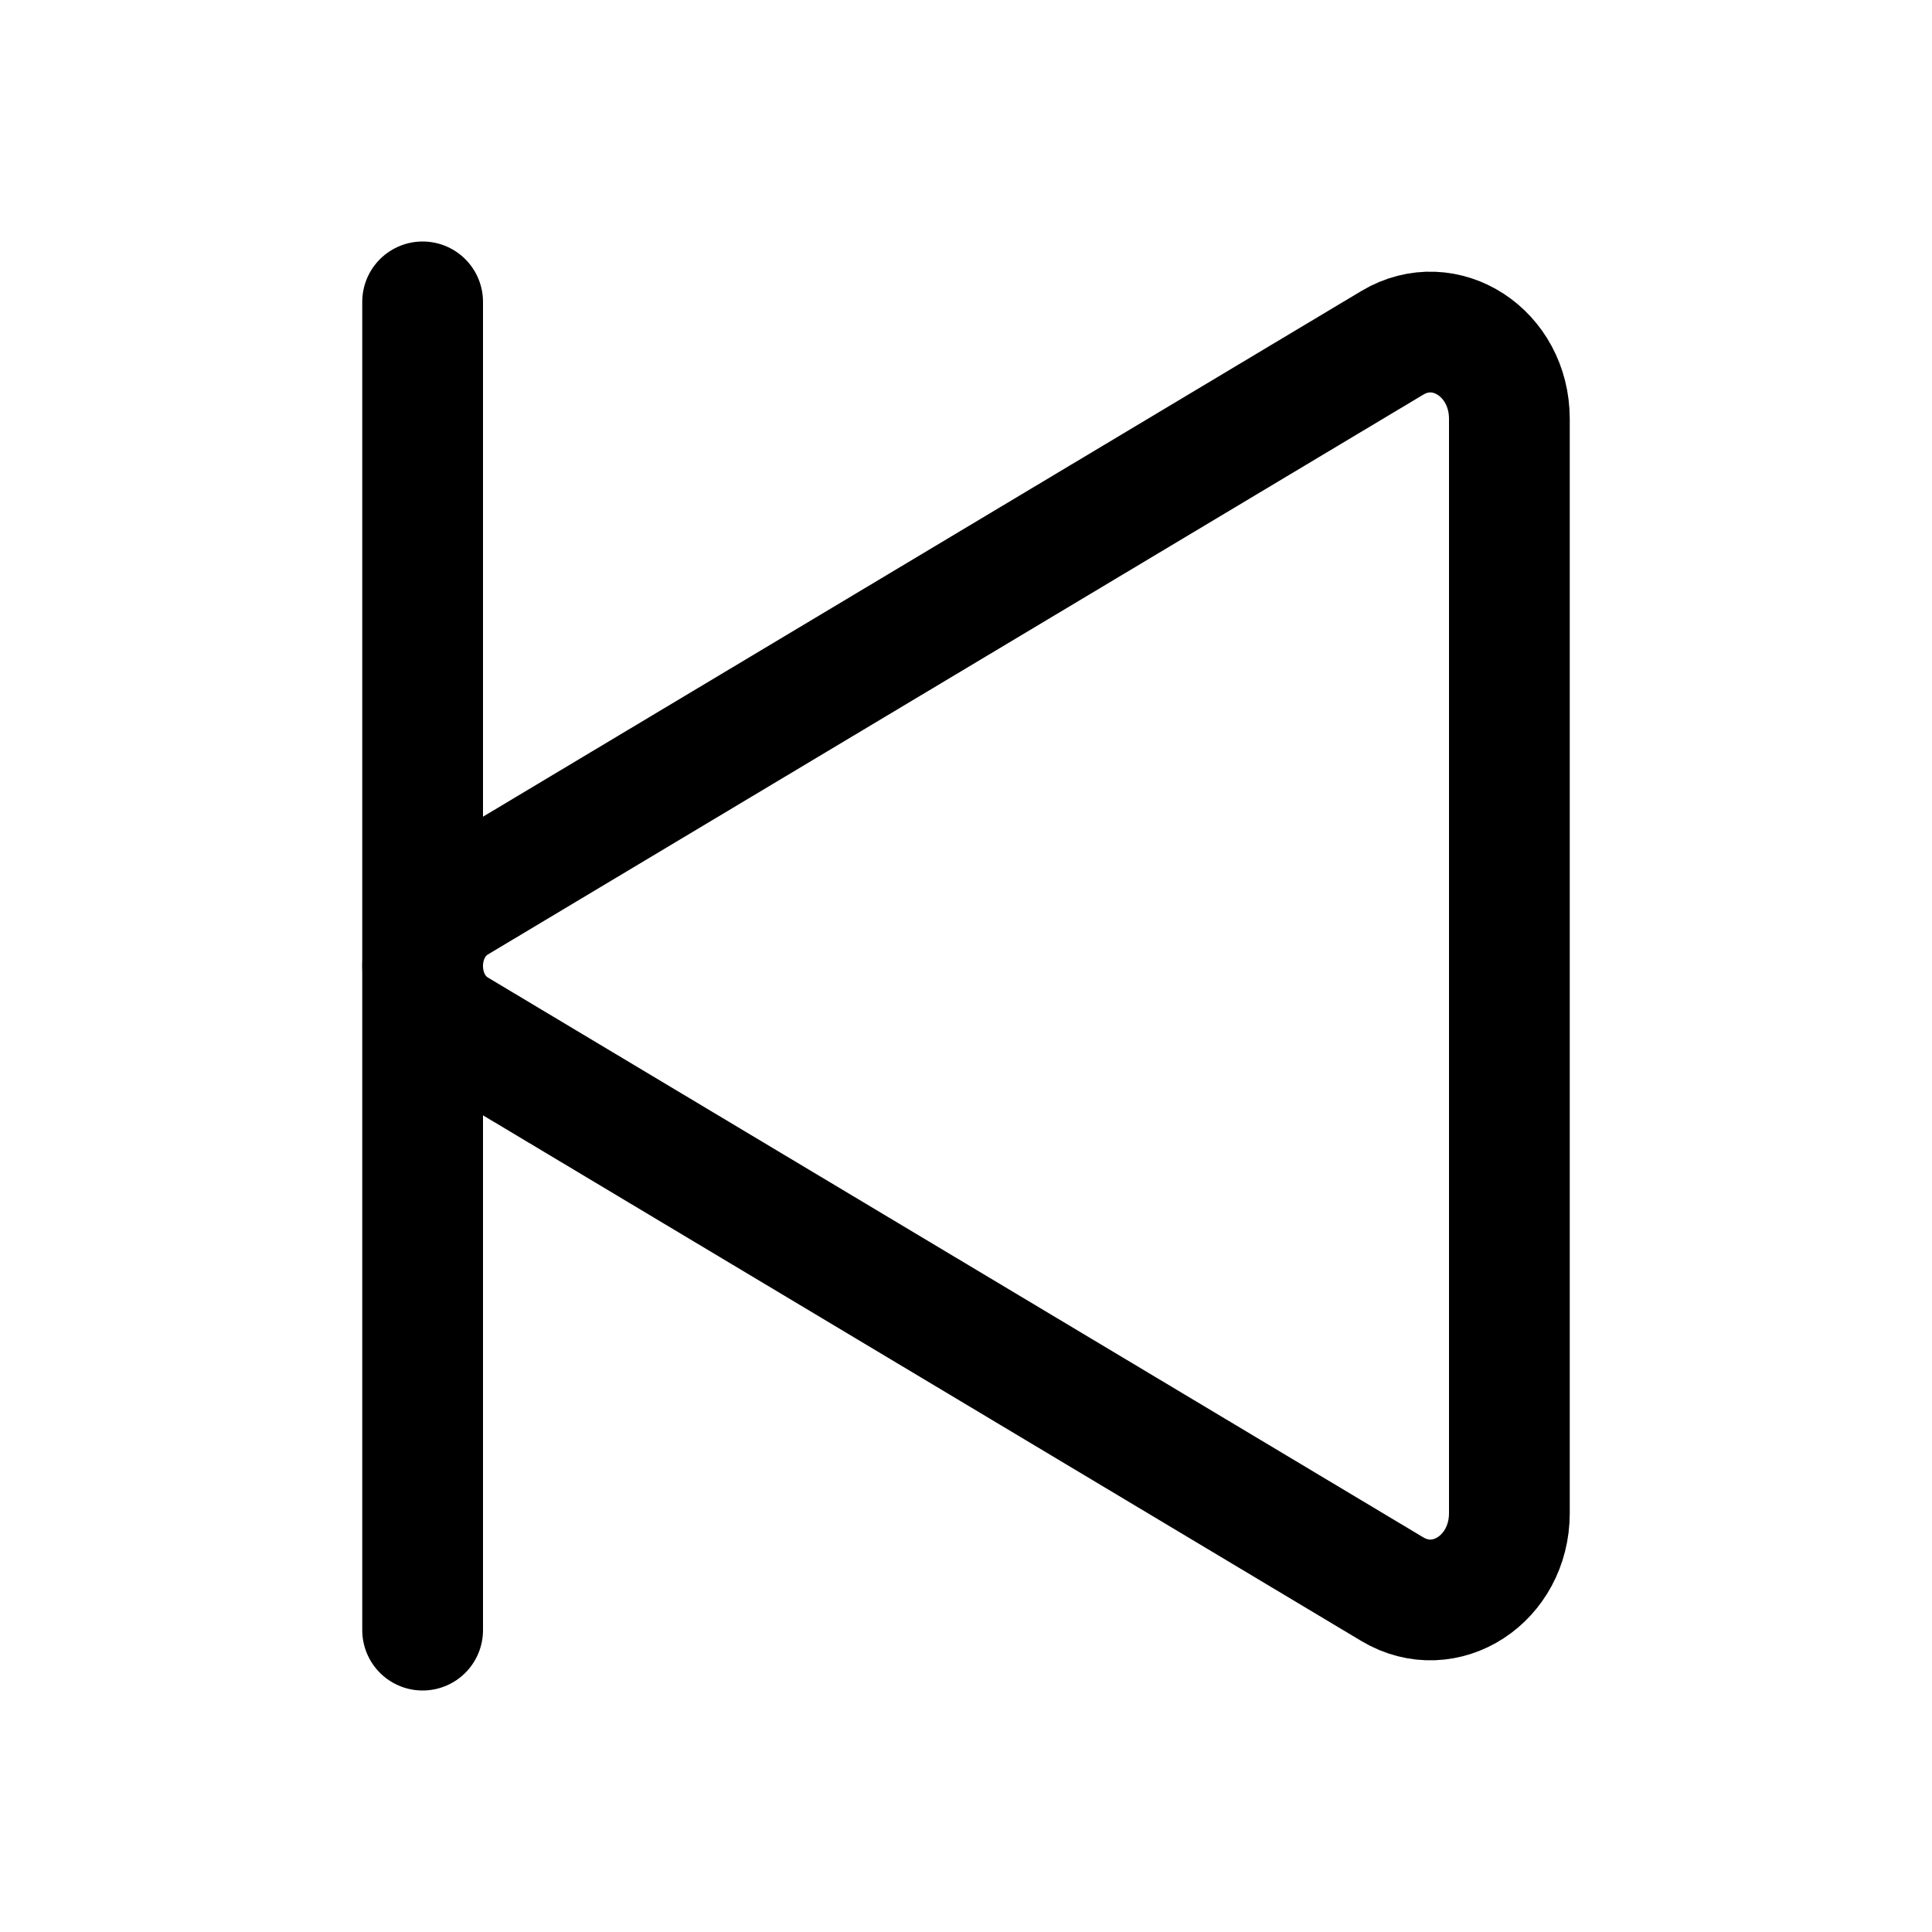
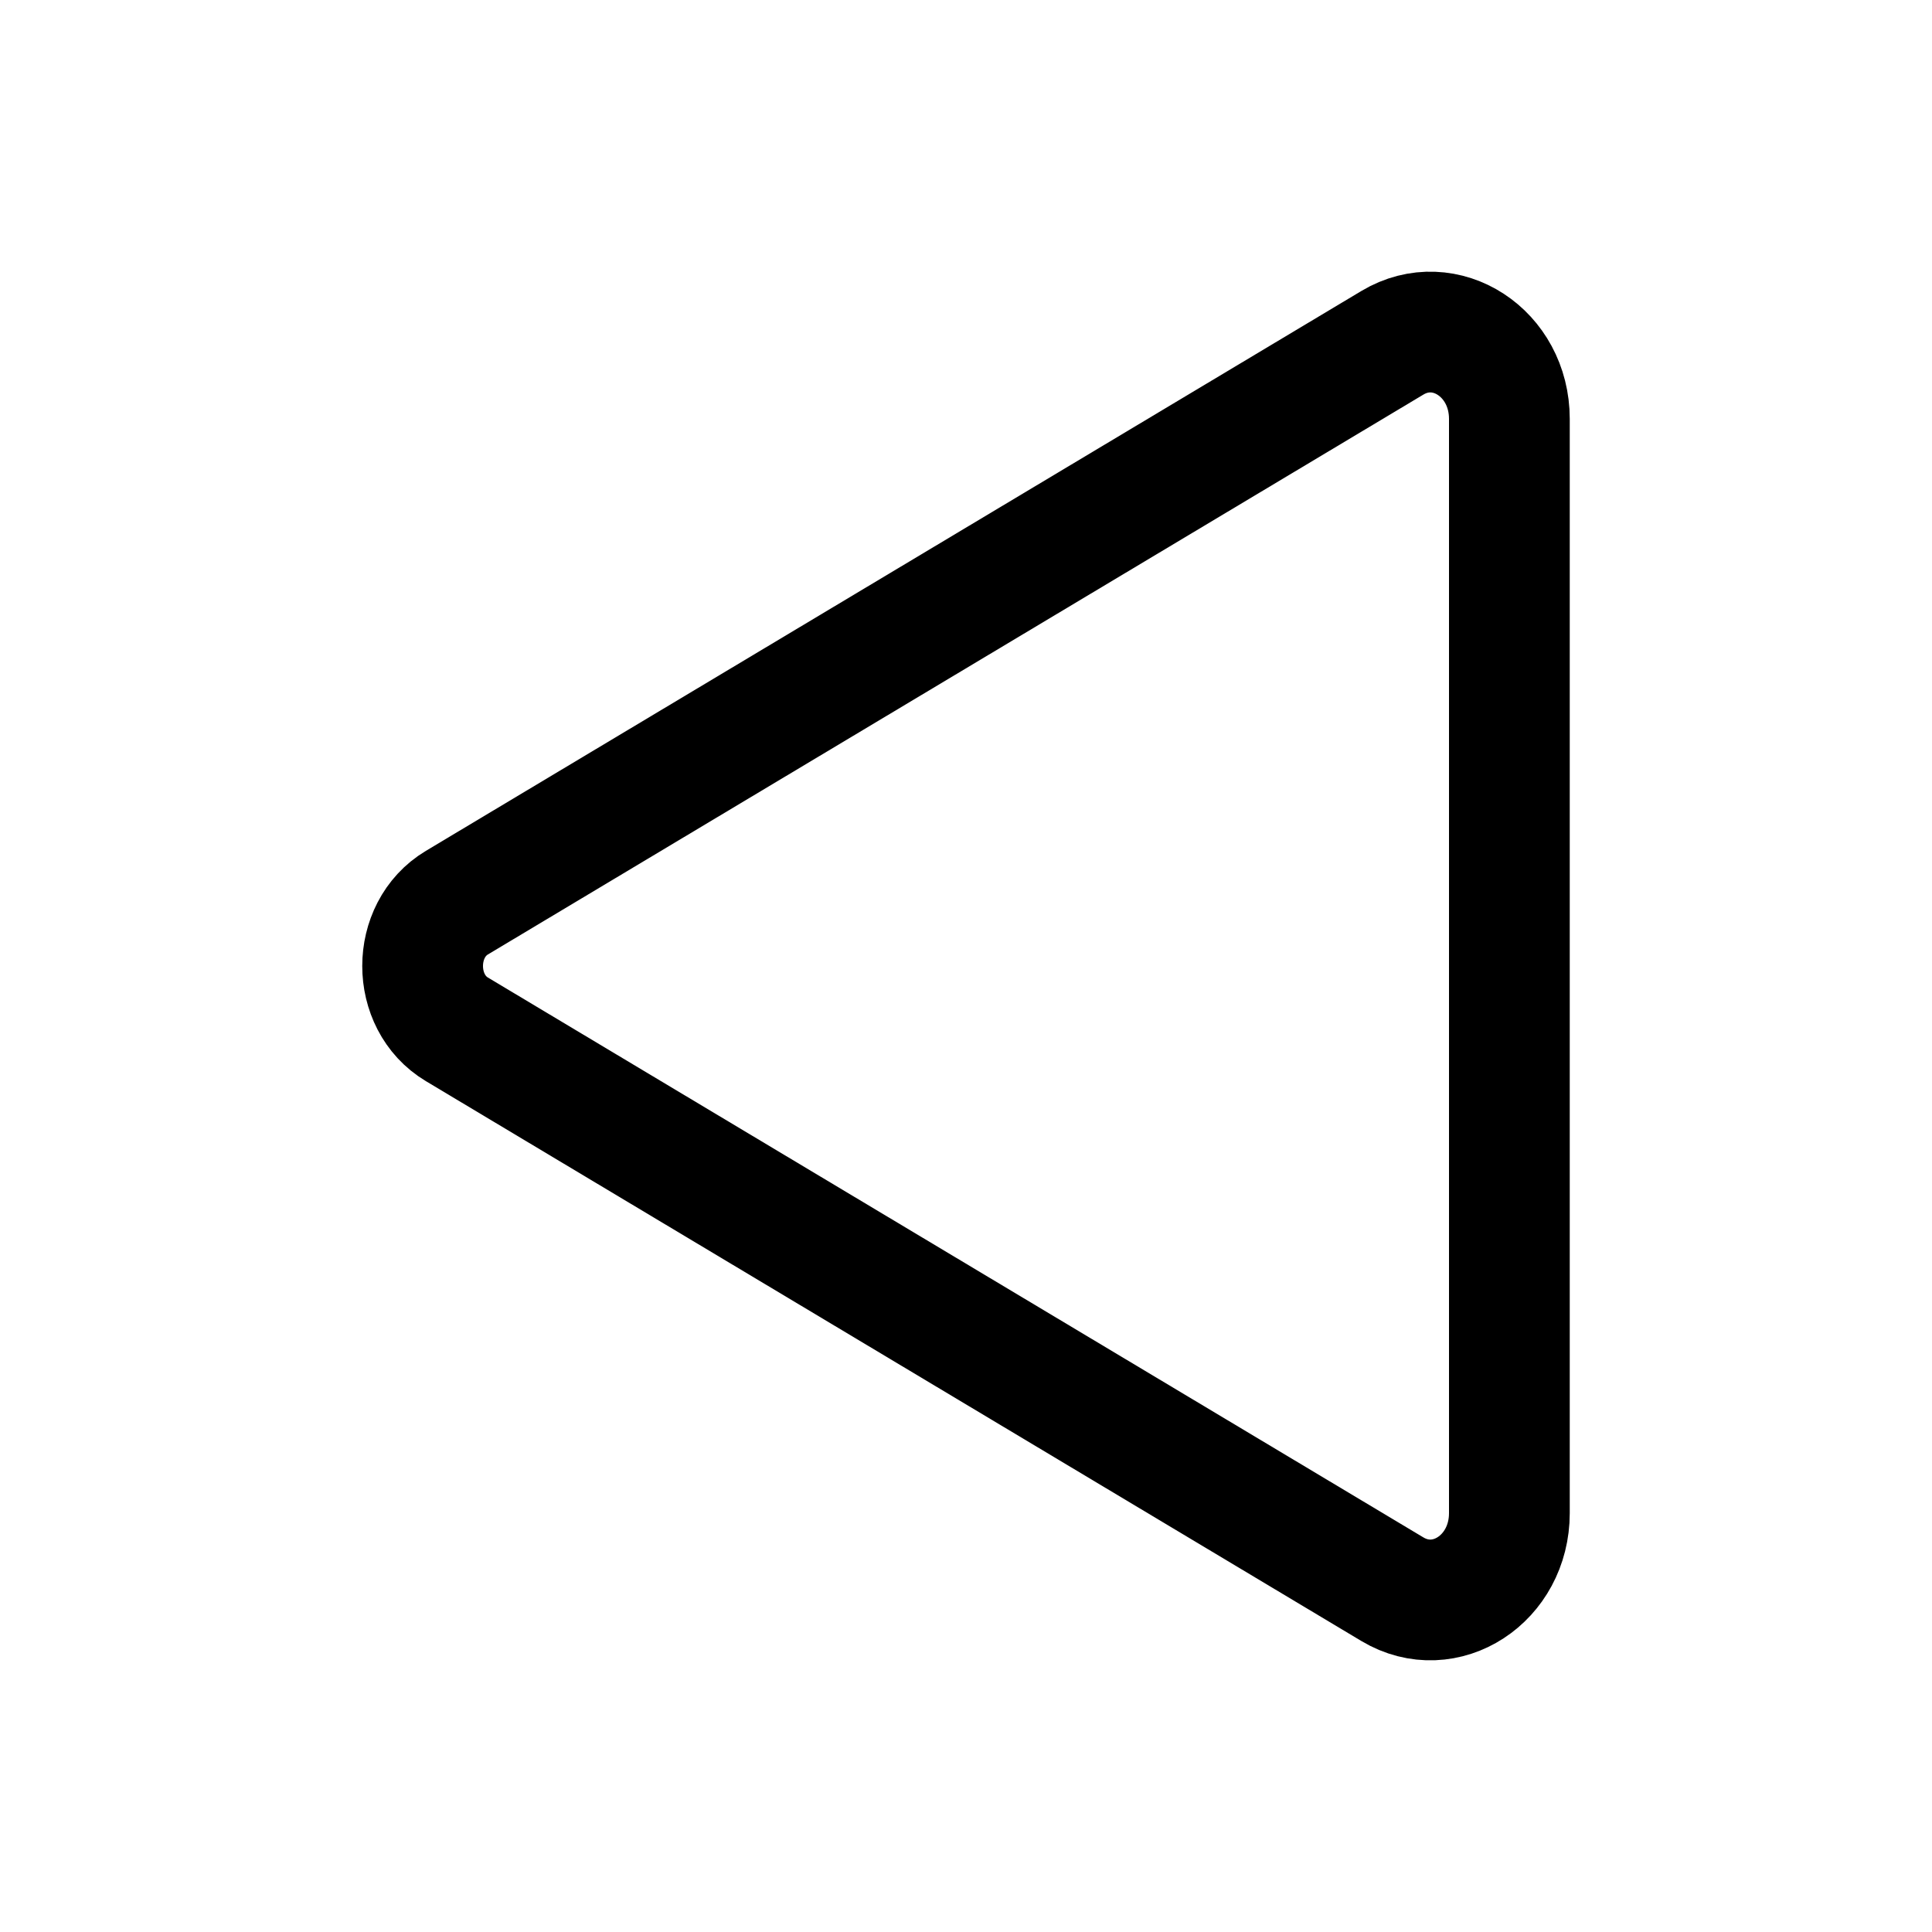
<svg fill="currentColor" viewBox="0 0 512 512">
-   <path fill="none" stroke="currentColor" stroke-miterlimit="10" stroke-width="32" d="M400 111v290c0 17.44-17 28.52-31 20.16L121.09 272.79c-12.12-7.25-12.12-26.33 0-33.58L369 90.84c14-8.36 31 2.72 31 20.16z" />
-   <path fill="none" stroke="currentColor" stroke-linecap="round" stroke-miterlimit="10" stroke-width="32" d="M112 80v352" />
+   <path fill="none" stroke="currentColor" stroke-miterlimit="10" stroke-width="32" d="M400 111v290c0 17.44-17 28.52-31 20.16L121.09 272.79c-12.12-7.25-12.12-26.33 0-33.58L369 90.84c14-8.36 31 2.72 31 20.16" />
</svg>